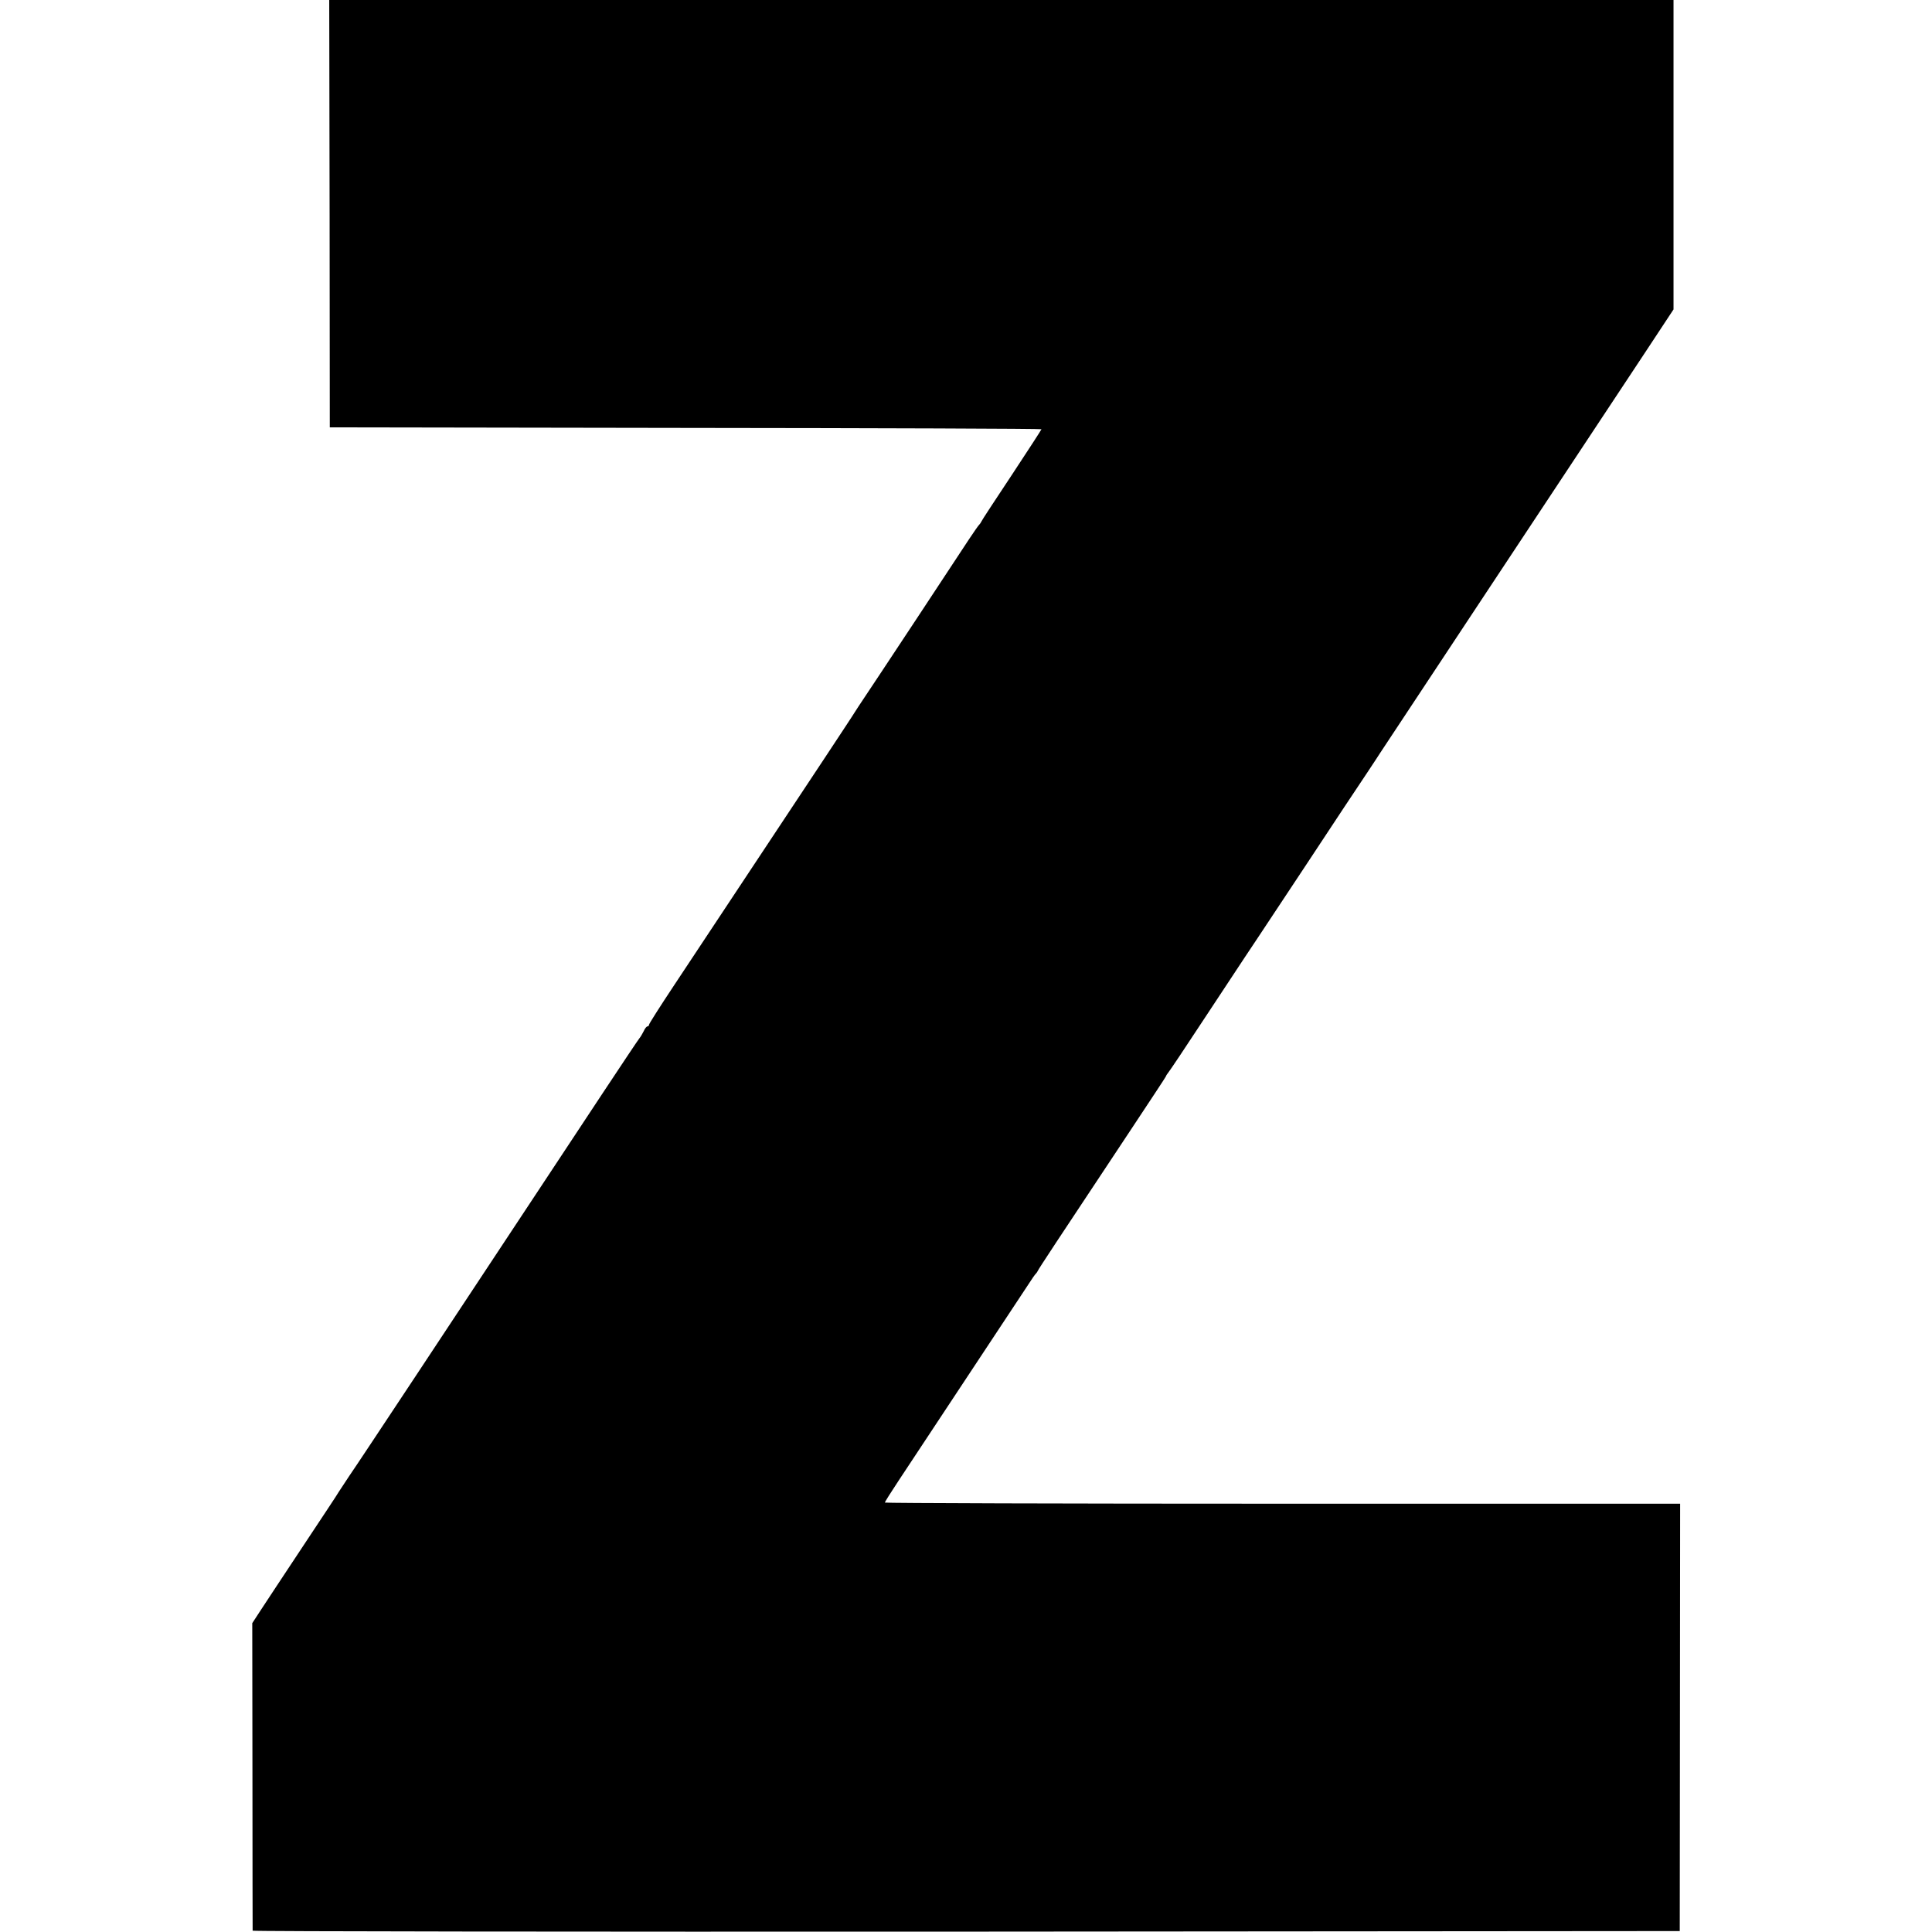
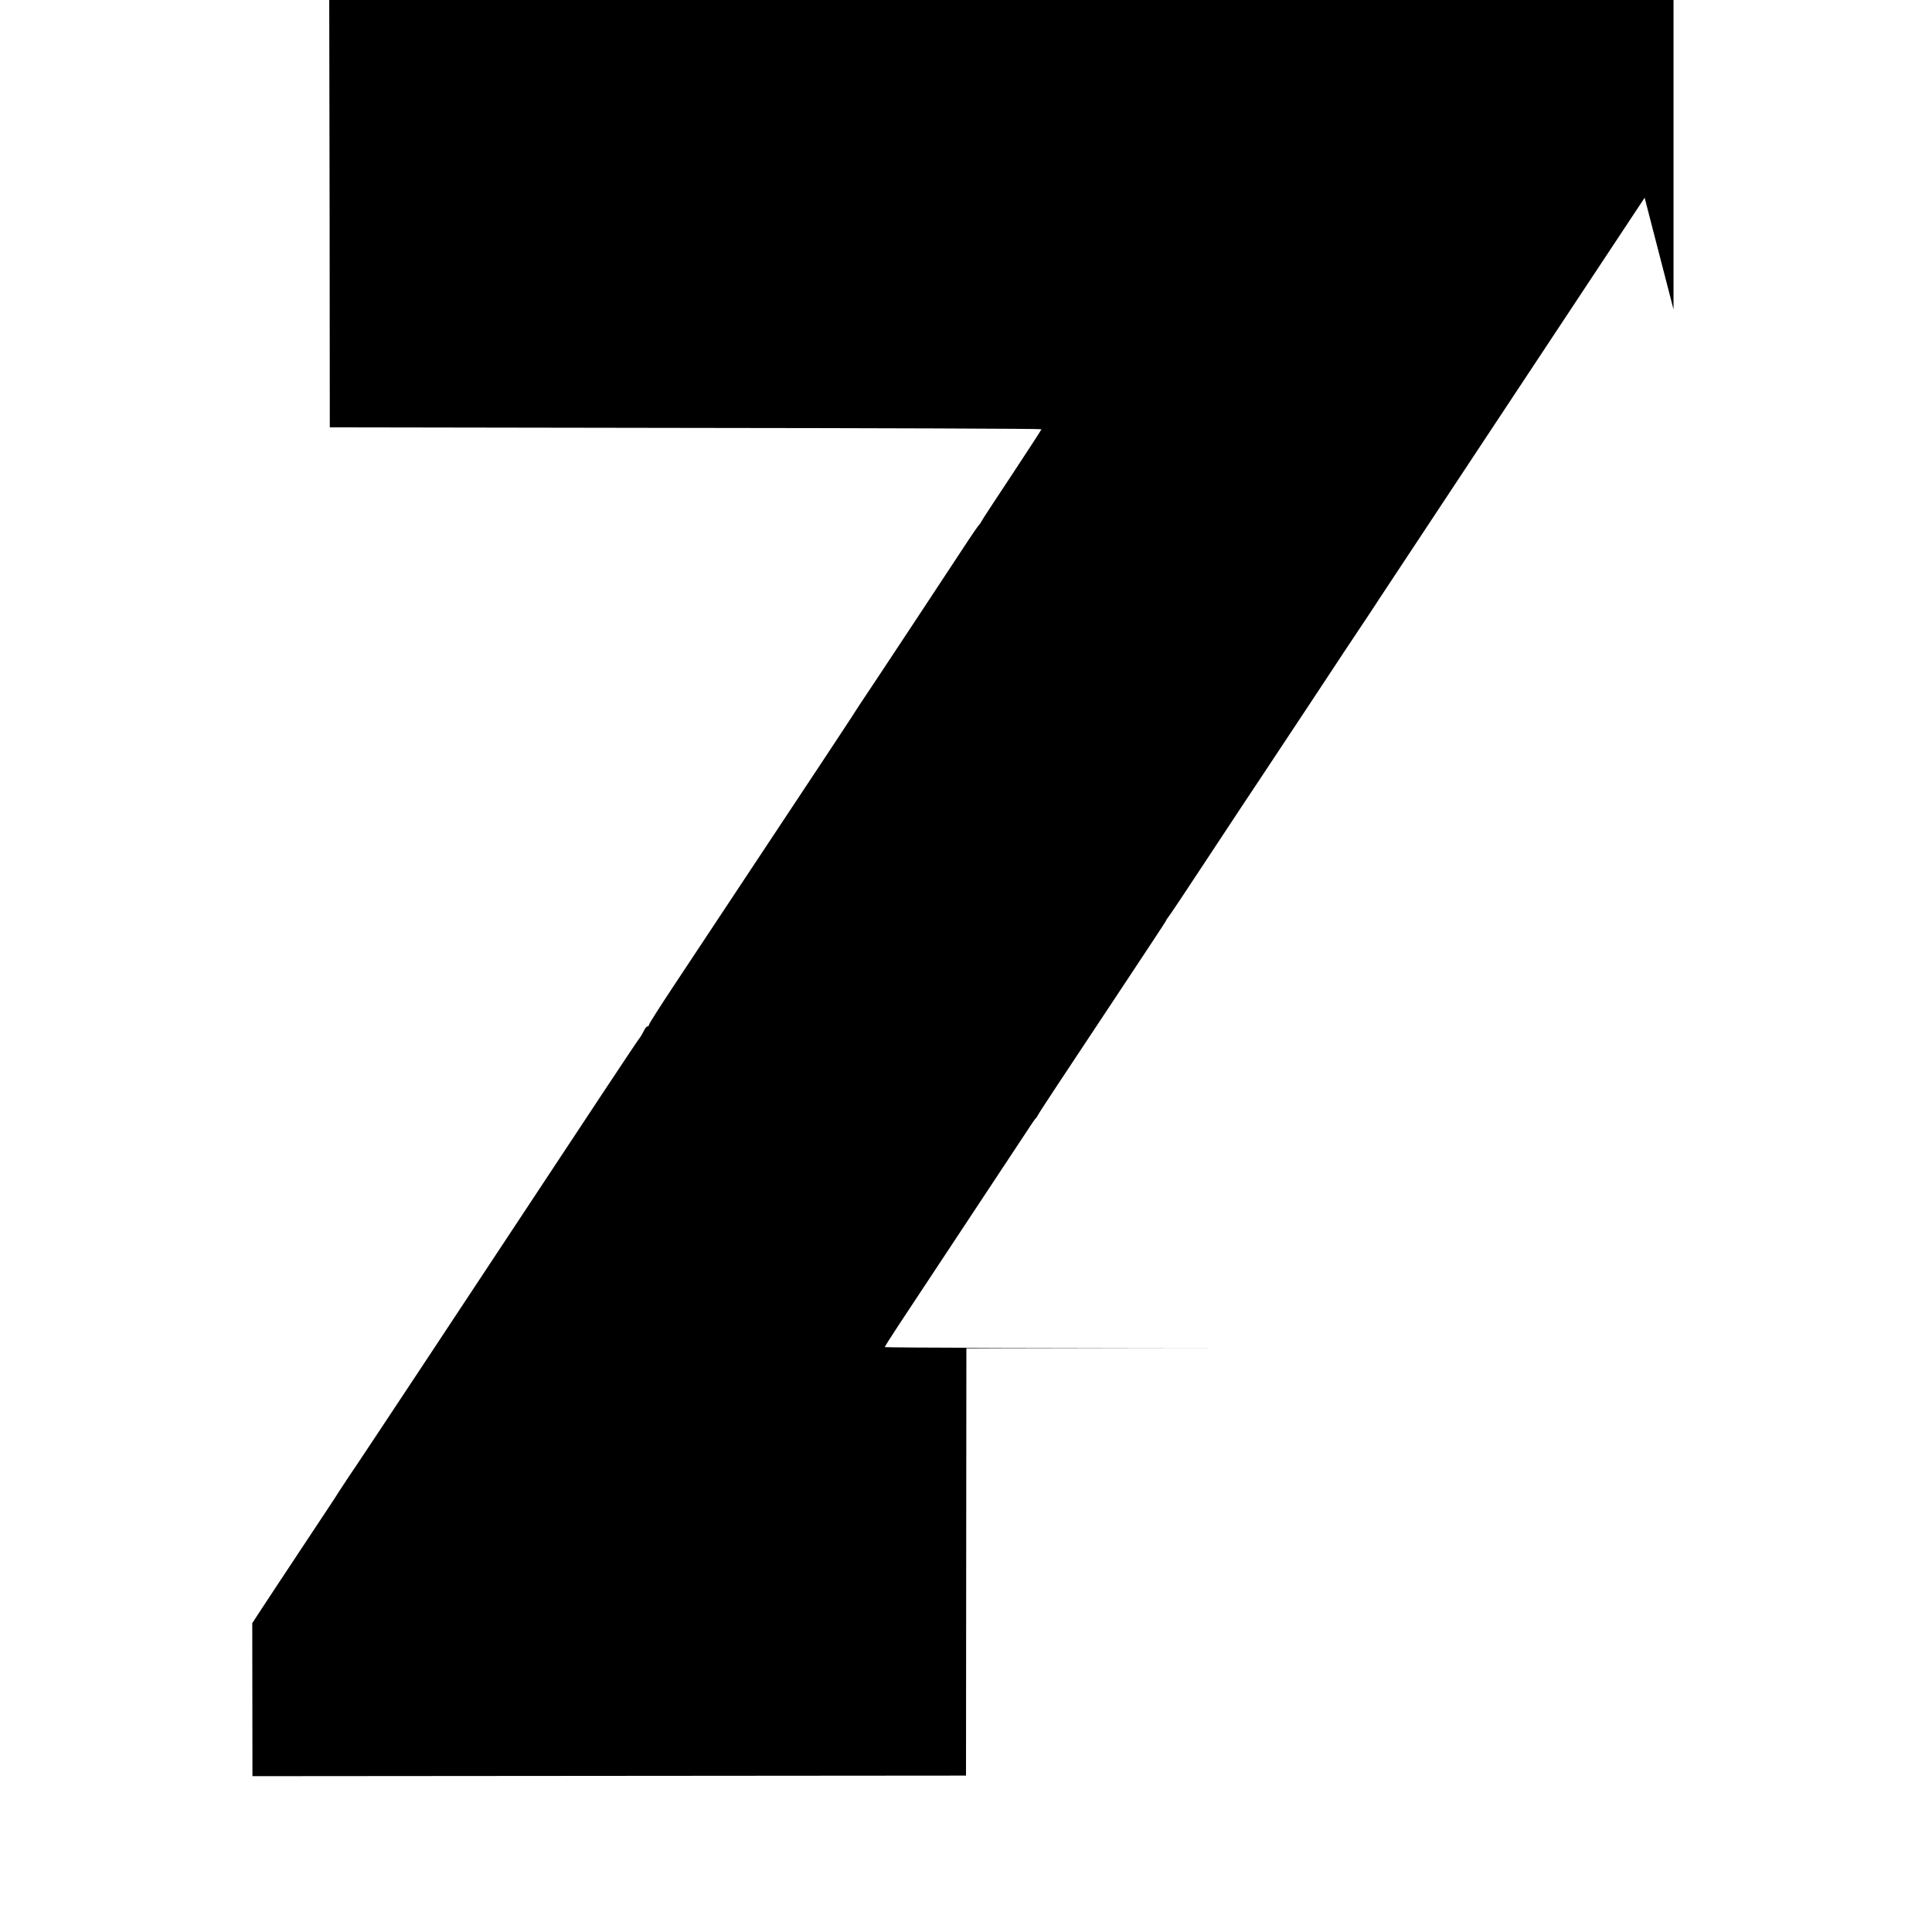
<svg xmlns="http://www.w3.org/2000/svg" version="1" width="1365.333" height="1365.333" viewBox="0 0 1024 1024">
-   <path d="M174.7 113.2l.1 113.3 188.6.3c103.7.1 188.6.4 188.6.7 0 .2-7.1 11.2-15.7 24.2-8.7 13.1-16 24.2-16.2 24.8-.2.5-.7 1.2-1 1.5-.4.3-2.7 3.6-5.3 7.5-4.2 6.5-52.1 79-58.5 88.5-1.5 2.4-3.3 5-3.8 5.9-.6.9-6.8 10.4-13.9 21.1-37.7 56.9-69.3 104.6-80.7 121.8-7.1 10.7-12.9 19.8-12.9 20.3s-.4.9-.8.9c-.5 0-1.4 1.1-2 2.5-.7 1.4-1.7 3.1-2.3 3.8-.6.7-9.2 13.6-19.2 28.7-18.3 27.7-40.5 61.3-98.5 149-17.3 26.1-33.5 50.6-36.1 54.3-2.5 3.8-5 7.6-5.6 8.5-.5 1-9.1 13.9-18.9 28.7-9.9 14.9-19.9 30.1-22.4 33.9l-4.5 6.9.1 81.1c0 44.6.1 81.4.1 81.9.1.4 170.3.6 378.2.5l378.2-.3.1-113.3.1-113.2H679.8c-116 0-210.8-.3-210.8-.6 0-.4 3.3-5.6 7.4-11.8 4-6.1 20.3-30.7 36.1-54.6 15.8-23.9 30.4-46 32.4-49 1.9-3 3.8-5.7 4.2-6 .3-.3.8-1 1-1.5.4-1 9.9-15.4 48.8-74 10.2-15.4 18.8-28.4 19-28.9.2-.6.8-1.5 1.3-2.1.5-.5 9.6-14.1 20.1-30.1 10.6-16 19.7-29.8 20.2-30.6 2-3 7.3-10.9 32.9-49.6 14.4-21.9 28.9-43.7 32.2-48.6 3.2-4.9 6.4-9.6 6.9-10.5 1.3-2 17.1-25.8 50-75.6 47.1-71.2 74.6-112.7 90.2-136.3L887 164V0H174.5l.2 113.2z" />
+   <path d="M174.7 113.2l.1 113.3 188.6.3c103.7.1 188.6.4 188.6.7 0 .2-7.1 11.2-15.7 24.2-8.7 13.1-16 24.2-16.2 24.8-.2.5-.7 1.2-1 1.5-.4.3-2.7 3.6-5.3 7.5-4.2 6.5-52.1 79-58.5 88.5-1.5 2.4-3.3 5-3.8 5.9-.6.9-6.8 10.4-13.9 21.1-37.7 56.9-69.3 104.6-80.7 121.8-7.1 10.7-12.9 19.8-12.9 20.3s-.4.9-.8.9c-.5 0-1.4 1.1-2 2.5-.7 1.4-1.7 3.1-2.3 3.8-.6.7-9.2 13.6-19.2 28.7-18.3 27.7-40.5 61.3-98.5 149-17.3 26.1-33.5 50.6-36.1 54.3-2.5 3.8-5 7.6-5.6 8.5-.5 1-9.1 13.9-18.9 28.7-9.9 14.9-19.9 30.1-22.4 33.9l-4.5 6.9.1 81.1l378.2-.3.1-113.3.1-113.2H679.8c-116 0-210.8-.3-210.8-.6 0-.4 3.3-5.6 7.4-11.8 4-6.1 20.3-30.7 36.1-54.6 15.8-23.9 30.4-46 32.4-49 1.9-3 3.8-5.7 4.2-6 .3-.3.8-1 1-1.5.4-1 9.9-15.4 48.8-74 10.2-15.4 18.8-28.4 19-28.9.2-.6.8-1.5 1.3-2.1.5-.5 9.6-14.1 20.1-30.1 10.6-16 19.7-29.8 20.2-30.6 2-3 7.3-10.9 32.9-49.6 14.4-21.9 28.9-43.7 32.2-48.6 3.2-4.9 6.4-9.6 6.9-10.5 1.3-2 17.1-25.8 50-75.6 47.1-71.2 74.6-112.7 90.2-136.3L887 164V0H174.5l.2 113.2z" />
</svg>